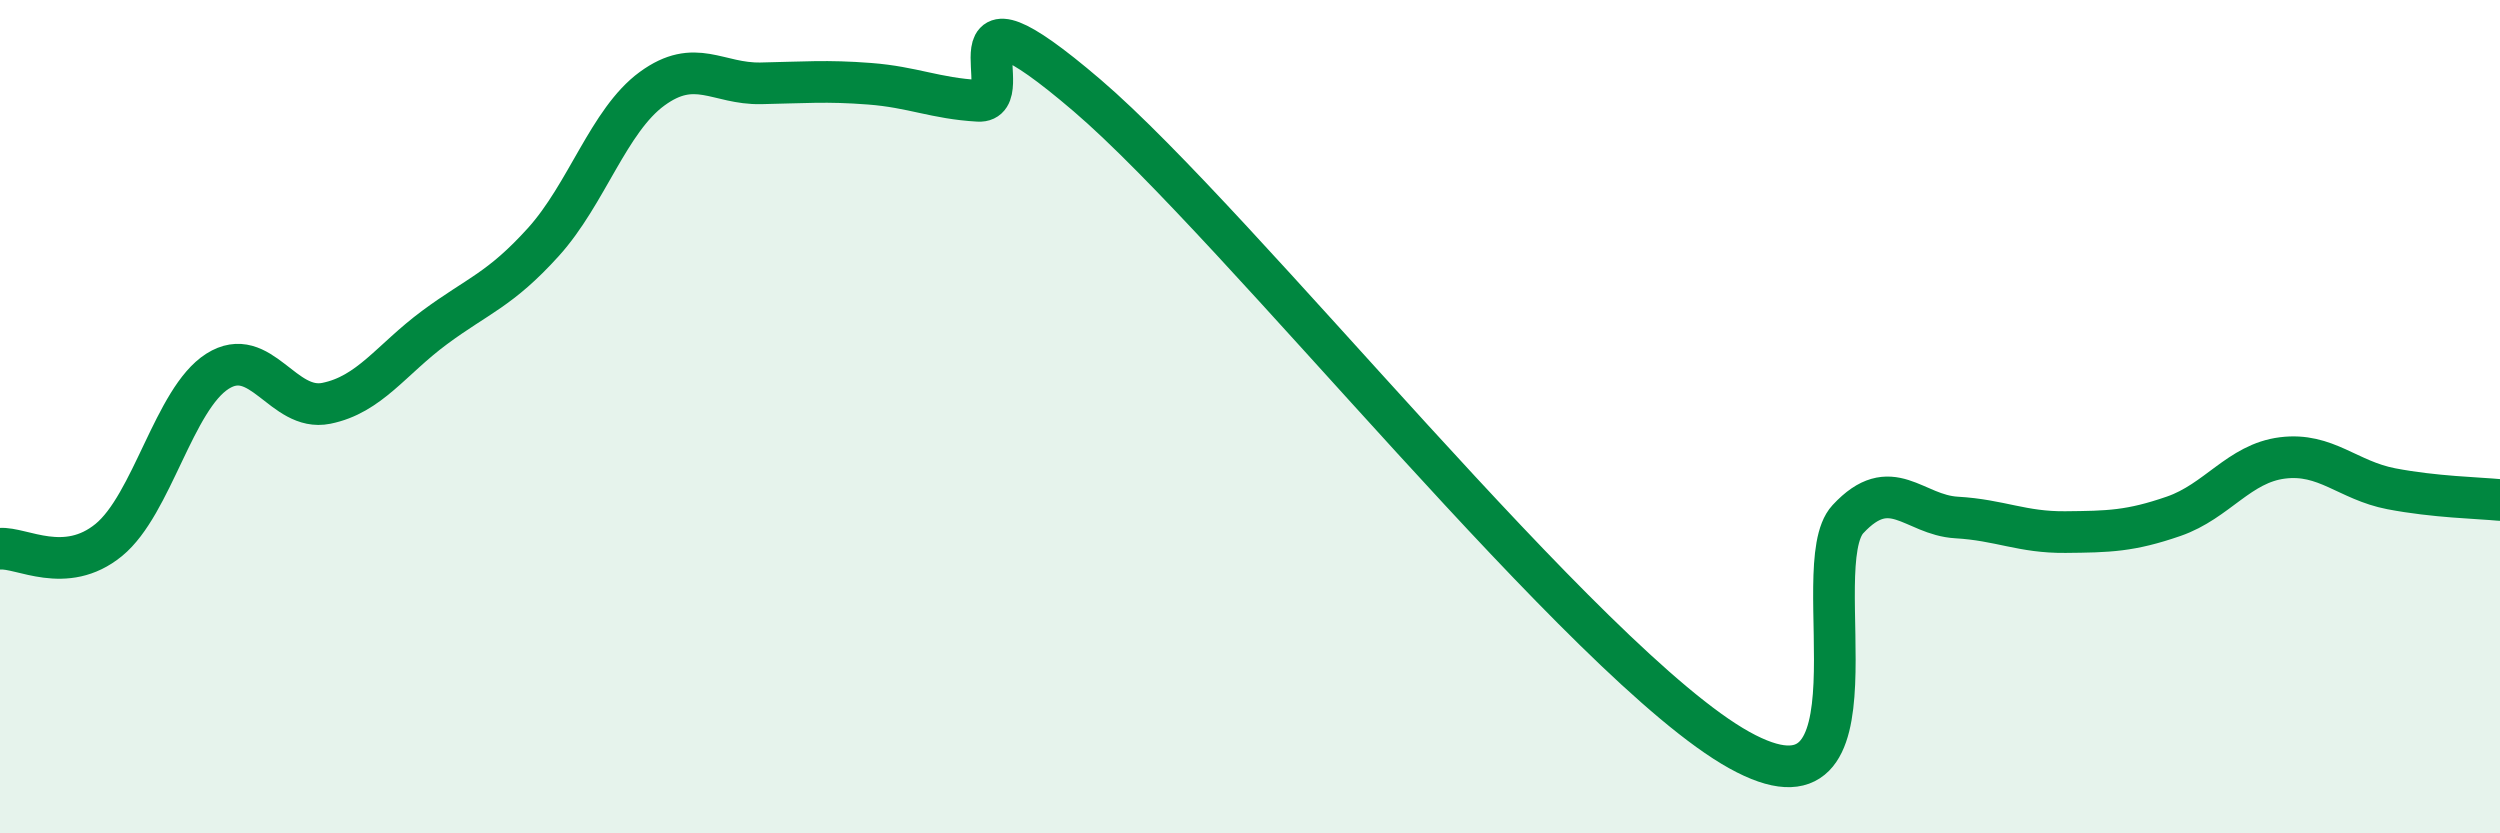
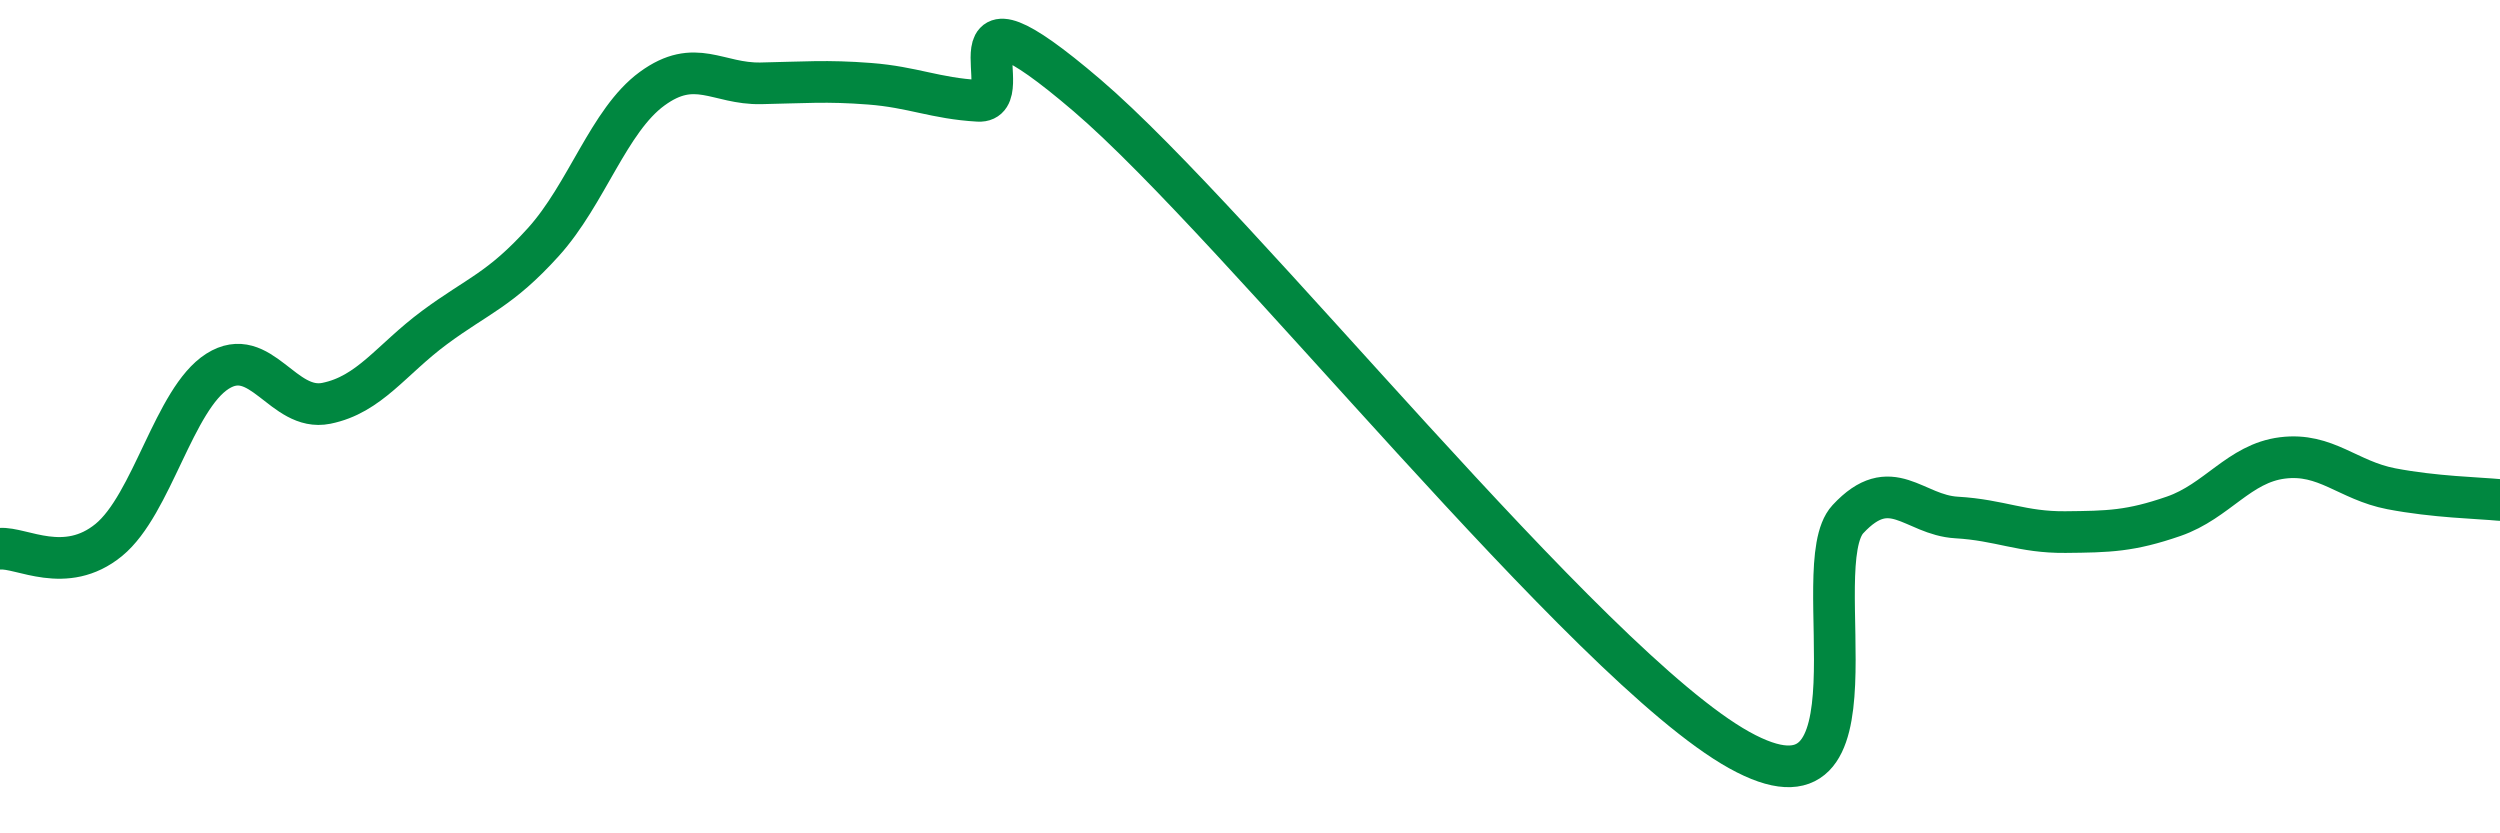
<svg xmlns="http://www.w3.org/2000/svg" width="60" height="20" viewBox="0 0 60 20">
-   <path d="M 0,13.17 C 0.52,13.13 1.57,13.81 2.61,12.96 C 3.65,12.11 4.18,9.57 5.22,8.91 C 6.26,8.25 6.79,9.89 7.83,9.68 C 8.87,9.47 9.39,8.63 10.43,7.86 C 11.47,7.09 12,6.96 13.04,5.81 C 14.08,4.66 14.61,2.89 15.65,2.13 C 16.69,1.37 17.22,2.02 18.26,2 C 19.3,1.98 19.83,1.93 20.87,2.01 C 21.91,2.09 22.44,2.36 23.48,2.42 C 24.52,2.48 22.44,-0.83 26.09,2.29 C 29.74,5.41 38.09,15.97 41.74,18 C 45.39,20.03 43.31,13.58 44.35,12.46 C 45.39,11.34 45.92,12.36 46.96,12.42 C 48,12.48 48.53,12.78 49.57,12.77 C 50.61,12.76 51.13,12.75 52.17,12.39 C 53.21,12.03 53.74,11.12 54.78,10.99 C 55.82,10.86 56.35,11.53 57.39,11.73 C 58.43,11.93 59.48,11.95 60,12L60 20L0 20Z" fill="#008740" opacity="0.1" stroke-linecap="round" stroke-linejoin="round" />
  <path d="M 0,13.17 C 0.52,13.13 1.57,13.81 2.61,12.96 C 3.65,12.11 4.18,9.57 5.22,8.91 C 6.26,8.25 6.79,9.89 7.83,9.68 C 8.87,9.47 9.39,8.63 10.43,7.86 C 11.47,7.09 12,6.96 13.04,5.81 C 14.08,4.66 14.61,2.89 15.65,2.13 C 16.69,1.37 17.22,2.02 18.26,2 C 19.3,1.98 19.83,1.93 20.87,2.01 C 21.91,2.09 22.44,2.36 23.48,2.42 C 24.52,2.48 22.44,-0.83 26.09,2.29 C 29.74,5.41 38.09,15.97 41.74,18 C 45.39,20.03 43.31,13.58 44.35,12.46 C 45.39,11.34 45.92,12.36 46.96,12.42 C 48,12.48 48.53,12.78 49.57,12.77 C 50.61,12.76 51.13,12.75 52.17,12.39 C 53.21,12.03 53.74,11.12 54.78,10.99 C 55.82,10.86 56.35,11.53 57.39,11.73 C 58.43,11.93 59.48,11.95 60,12" stroke="#008740" stroke-width="1" fill="none" stroke-linecap="round" stroke-linejoin="round" />
</svg>